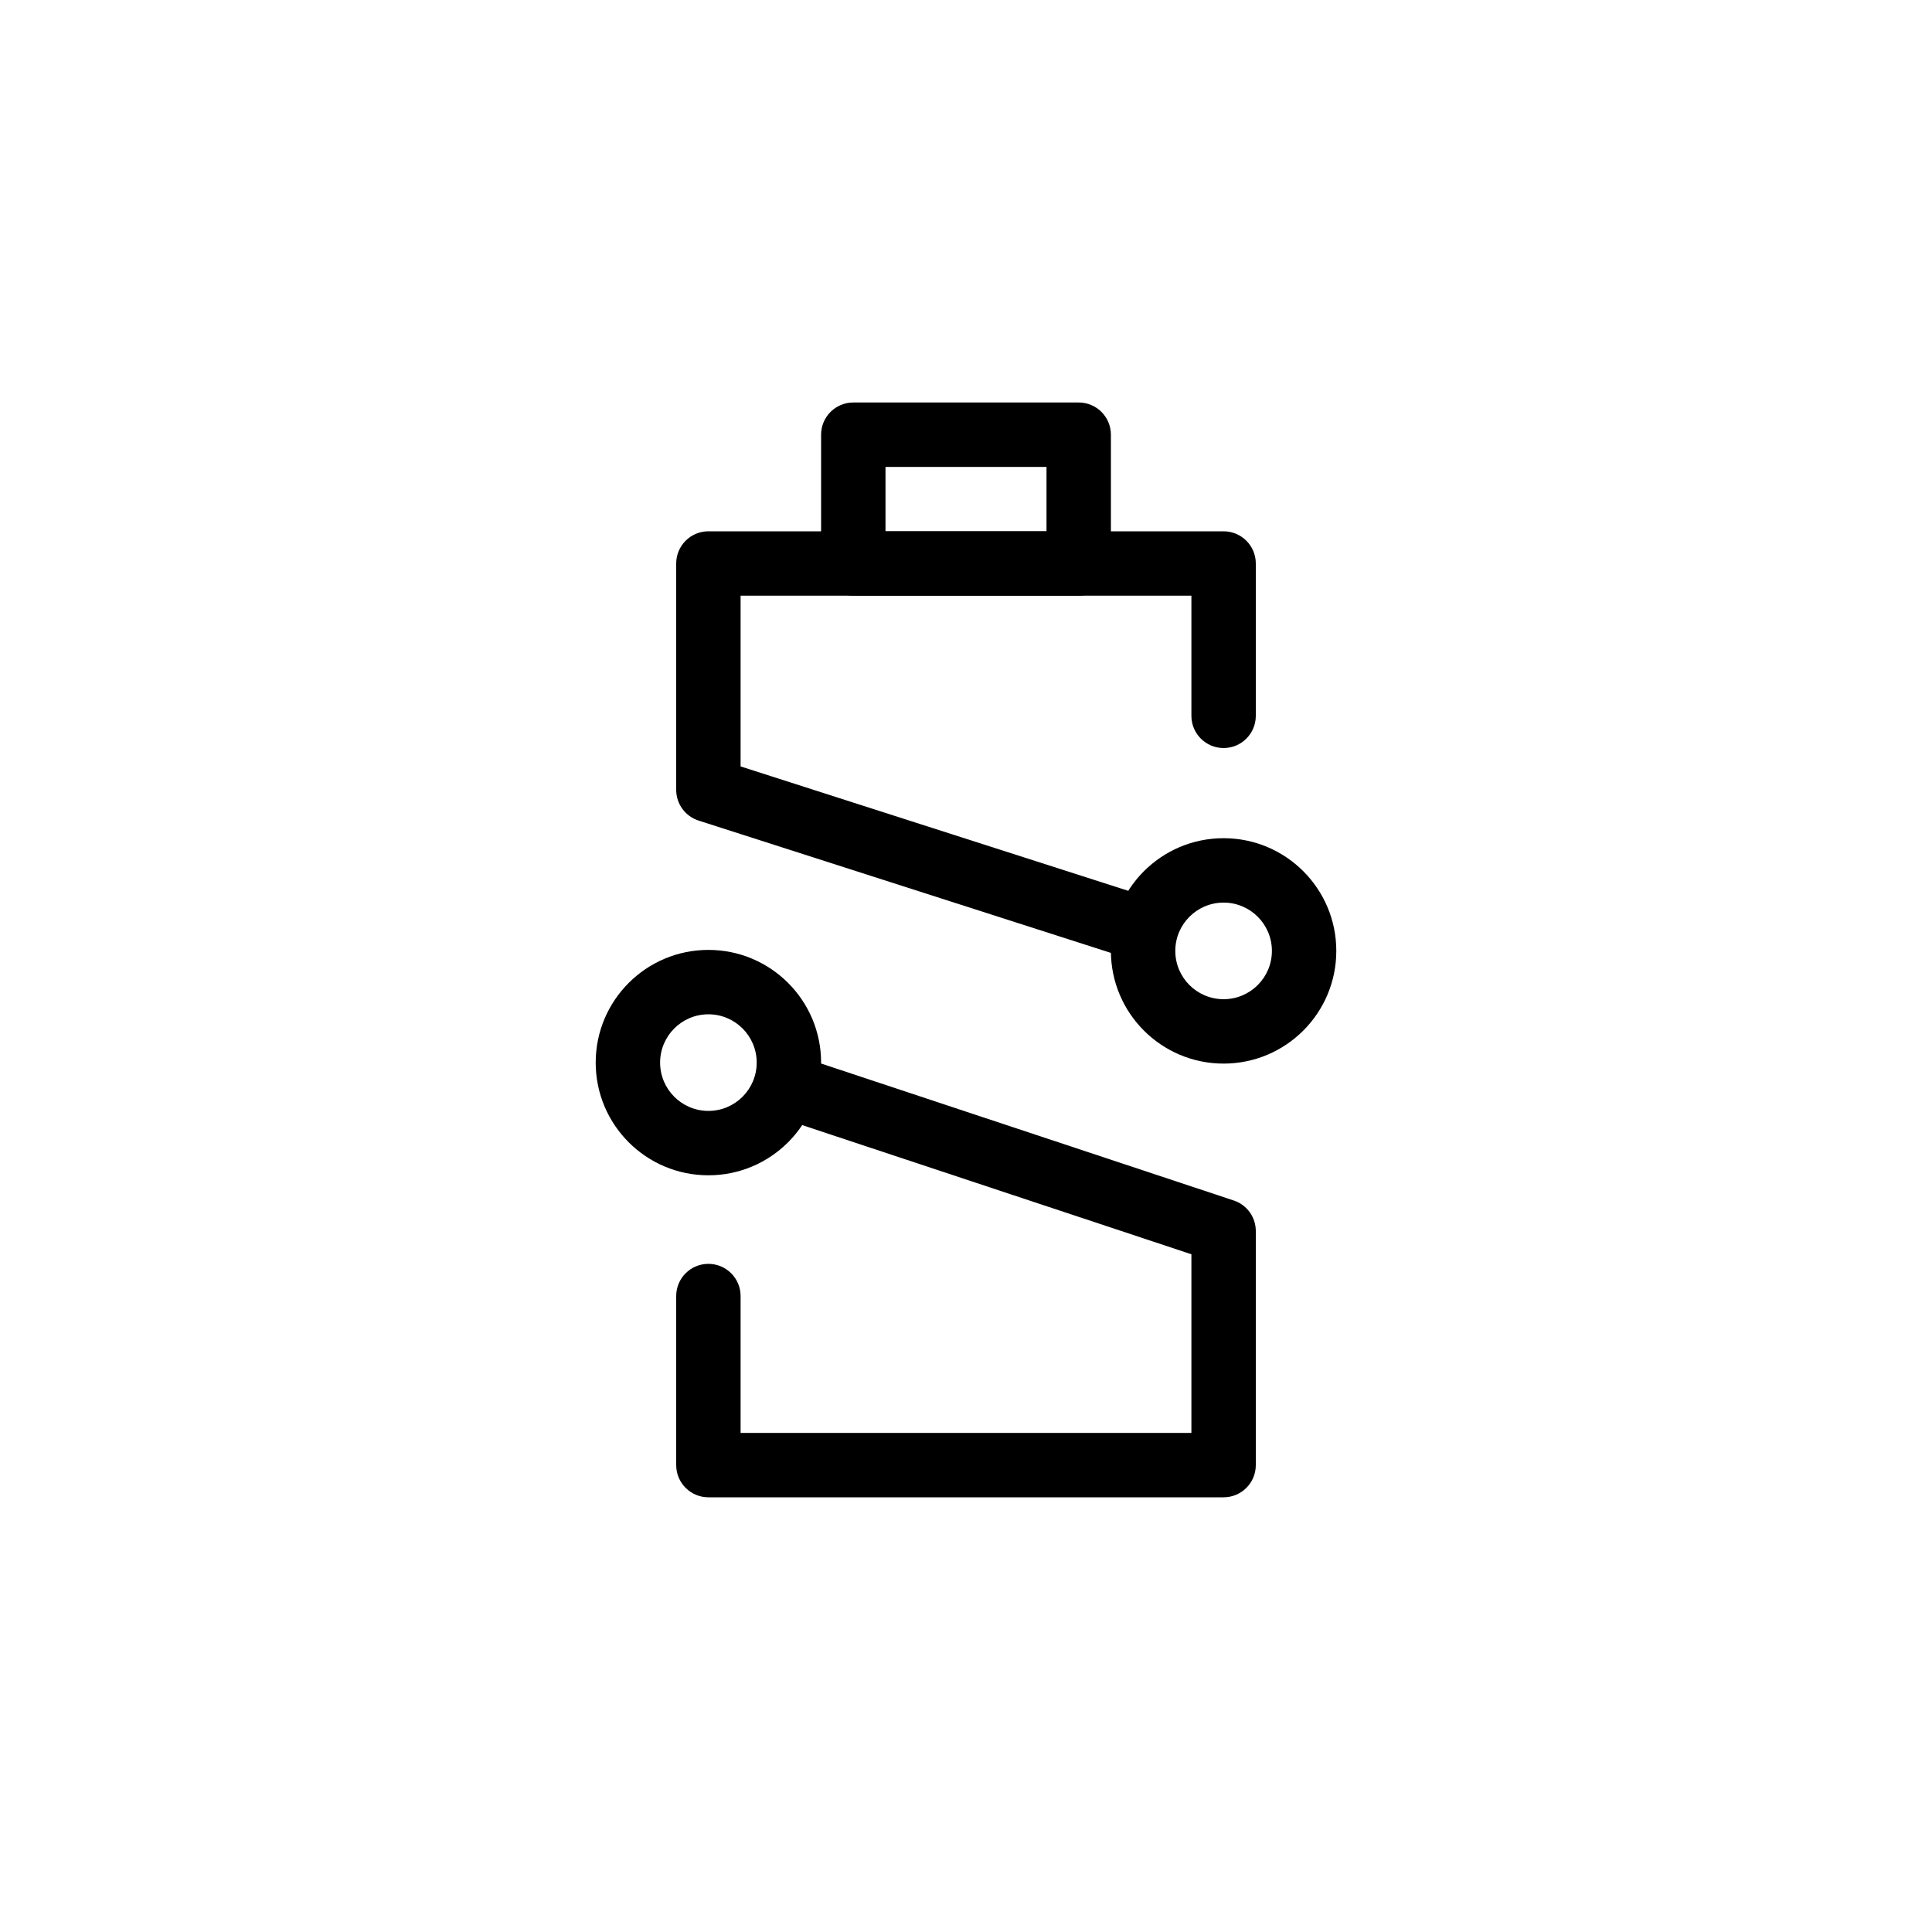
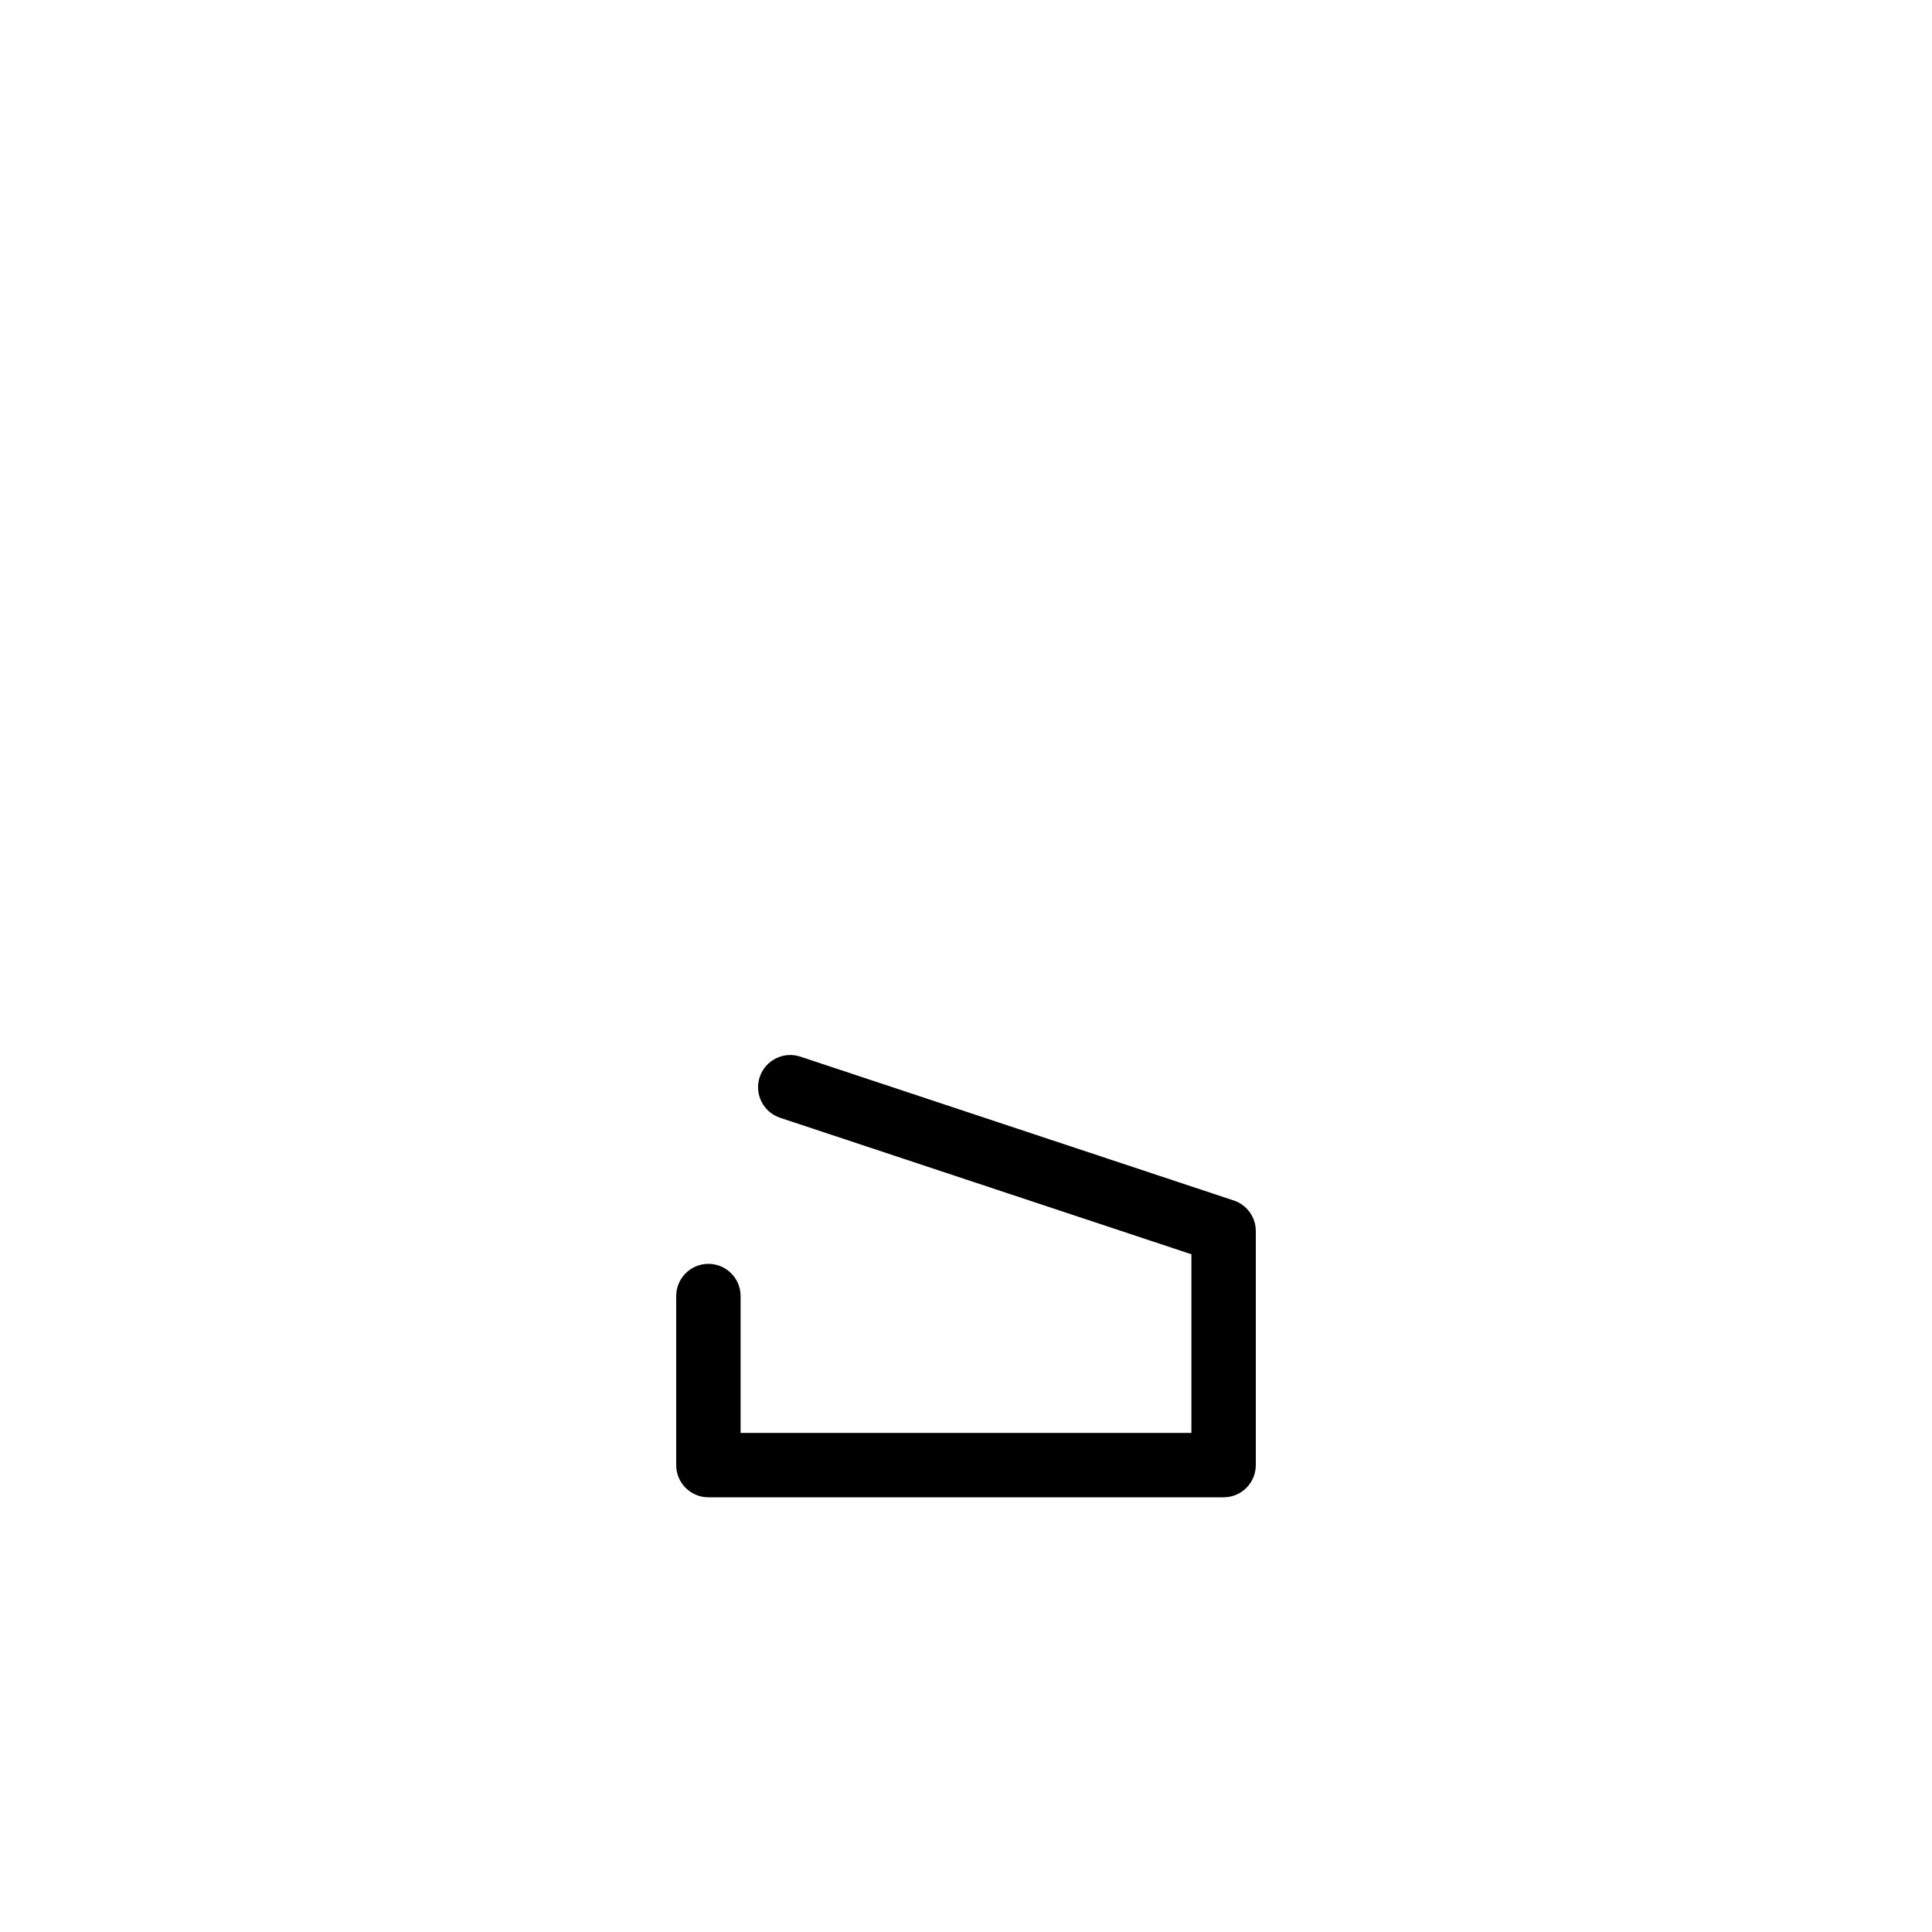
<svg xmlns="http://www.w3.org/2000/svg" version="1.1" viewBox="0 0 120 120" height="120px" width="120px">
  <title>intelligent_battery_technology_large</title>
  <desc>Created with Sketch.</desc>
  <g fill-rule="evenodd" fill="none" stroke-width="1" stroke="none" id="intelligent_battery_technology_large">
-     <path fill-rule="nonzero" fill="#000000" id="Stroke-3" d="M53,37 C51.895,37 51,36.105 51,35 L51,27 C51,25.895 51.895,25 53,25 L67,25 C68.105,25 69,25.895 69,27 L69,35 C69,36.105 68.105,37 67,37 L53,37 Z M55,33 L65,33 L65,29 L55,29 L55,33 Z" />
    <path fill-rule="nonzero" fill="#000000" id="Stroke-5" d="M74,77.905 L48.454,69.427 C47.406,69.079 46.838,67.947 47.186,66.899 C47.534,65.85 48.666,65.283 49.714,65.631 L76.63,74.564 C77.448,74.835 78,75.6 78,76.462 L78,91 C78,92.105 77.105,93 76,93 L44,93 C42.895,93 42,92.105 42,91 L42,80.5 C42,79.395 42.895,78.5 44,78.5 C45.105,78.5 46,79.395 46,80.5 L46,89 L74,89 L74,77.905 Z" />
-     <path fill-rule="nonzero" fill="#000000" id="Stroke-6" d="M46,47.604 L71.592,55.817 C72.643,56.154 73.222,57.281 72.885,58.332 C72.547,59.384 71.421,59.963 70.369,59.626 L43.389,50.967 C42.561,50.701 42,49.932 42,49.062 L42,35 C42,33.896 42.895,33 44,33 L76,33 C77.105,33 78,33.896 78,35 L78,44.462 C78,45.567 77.105,46.462 76,46.462 C74.895,46.462 74,45.567 74,44.462 L74,37 L46,37 L46,47.604 Z" />
-     <path fill-rule="nonzero" fill="#000000" id="Stroke-8" d="M79,59.062 C79,57.406 77.656,56.062 76,56.062 C74.343,56.062 73,57.406 73,59.062 C73,60.719 74.343,62.062 76,62.062 C77.656,62.062 79,60.719 79,59.062 Z M83,59.062 C83,62.928 79.866,66.062 76,66.062 C72.134,66.062 69,62.928 69,59.062 C69,55.197 72.134,52.062 76,52.062 C79.866,52.062 83,55.197 83,59.062 Z" />
-     <path fill-rule="nonzero" fill="#000000" id="Stroke-10" d="M47,66 C47,64.343 45.657,63 44,63 C42.344,63 41,64.344 41,66 C41,67.656 42.344,69 44,69 C45.657,69 47,67.657 47,66 Z M51,66 C51,69.866 47.866,73 44,73 C40.134,73 37,69.866 37,66 C37,62.134 40.134,59 44,59 C47.866,59 51,62.134 51,66 Z" />
  </g>
</svg>